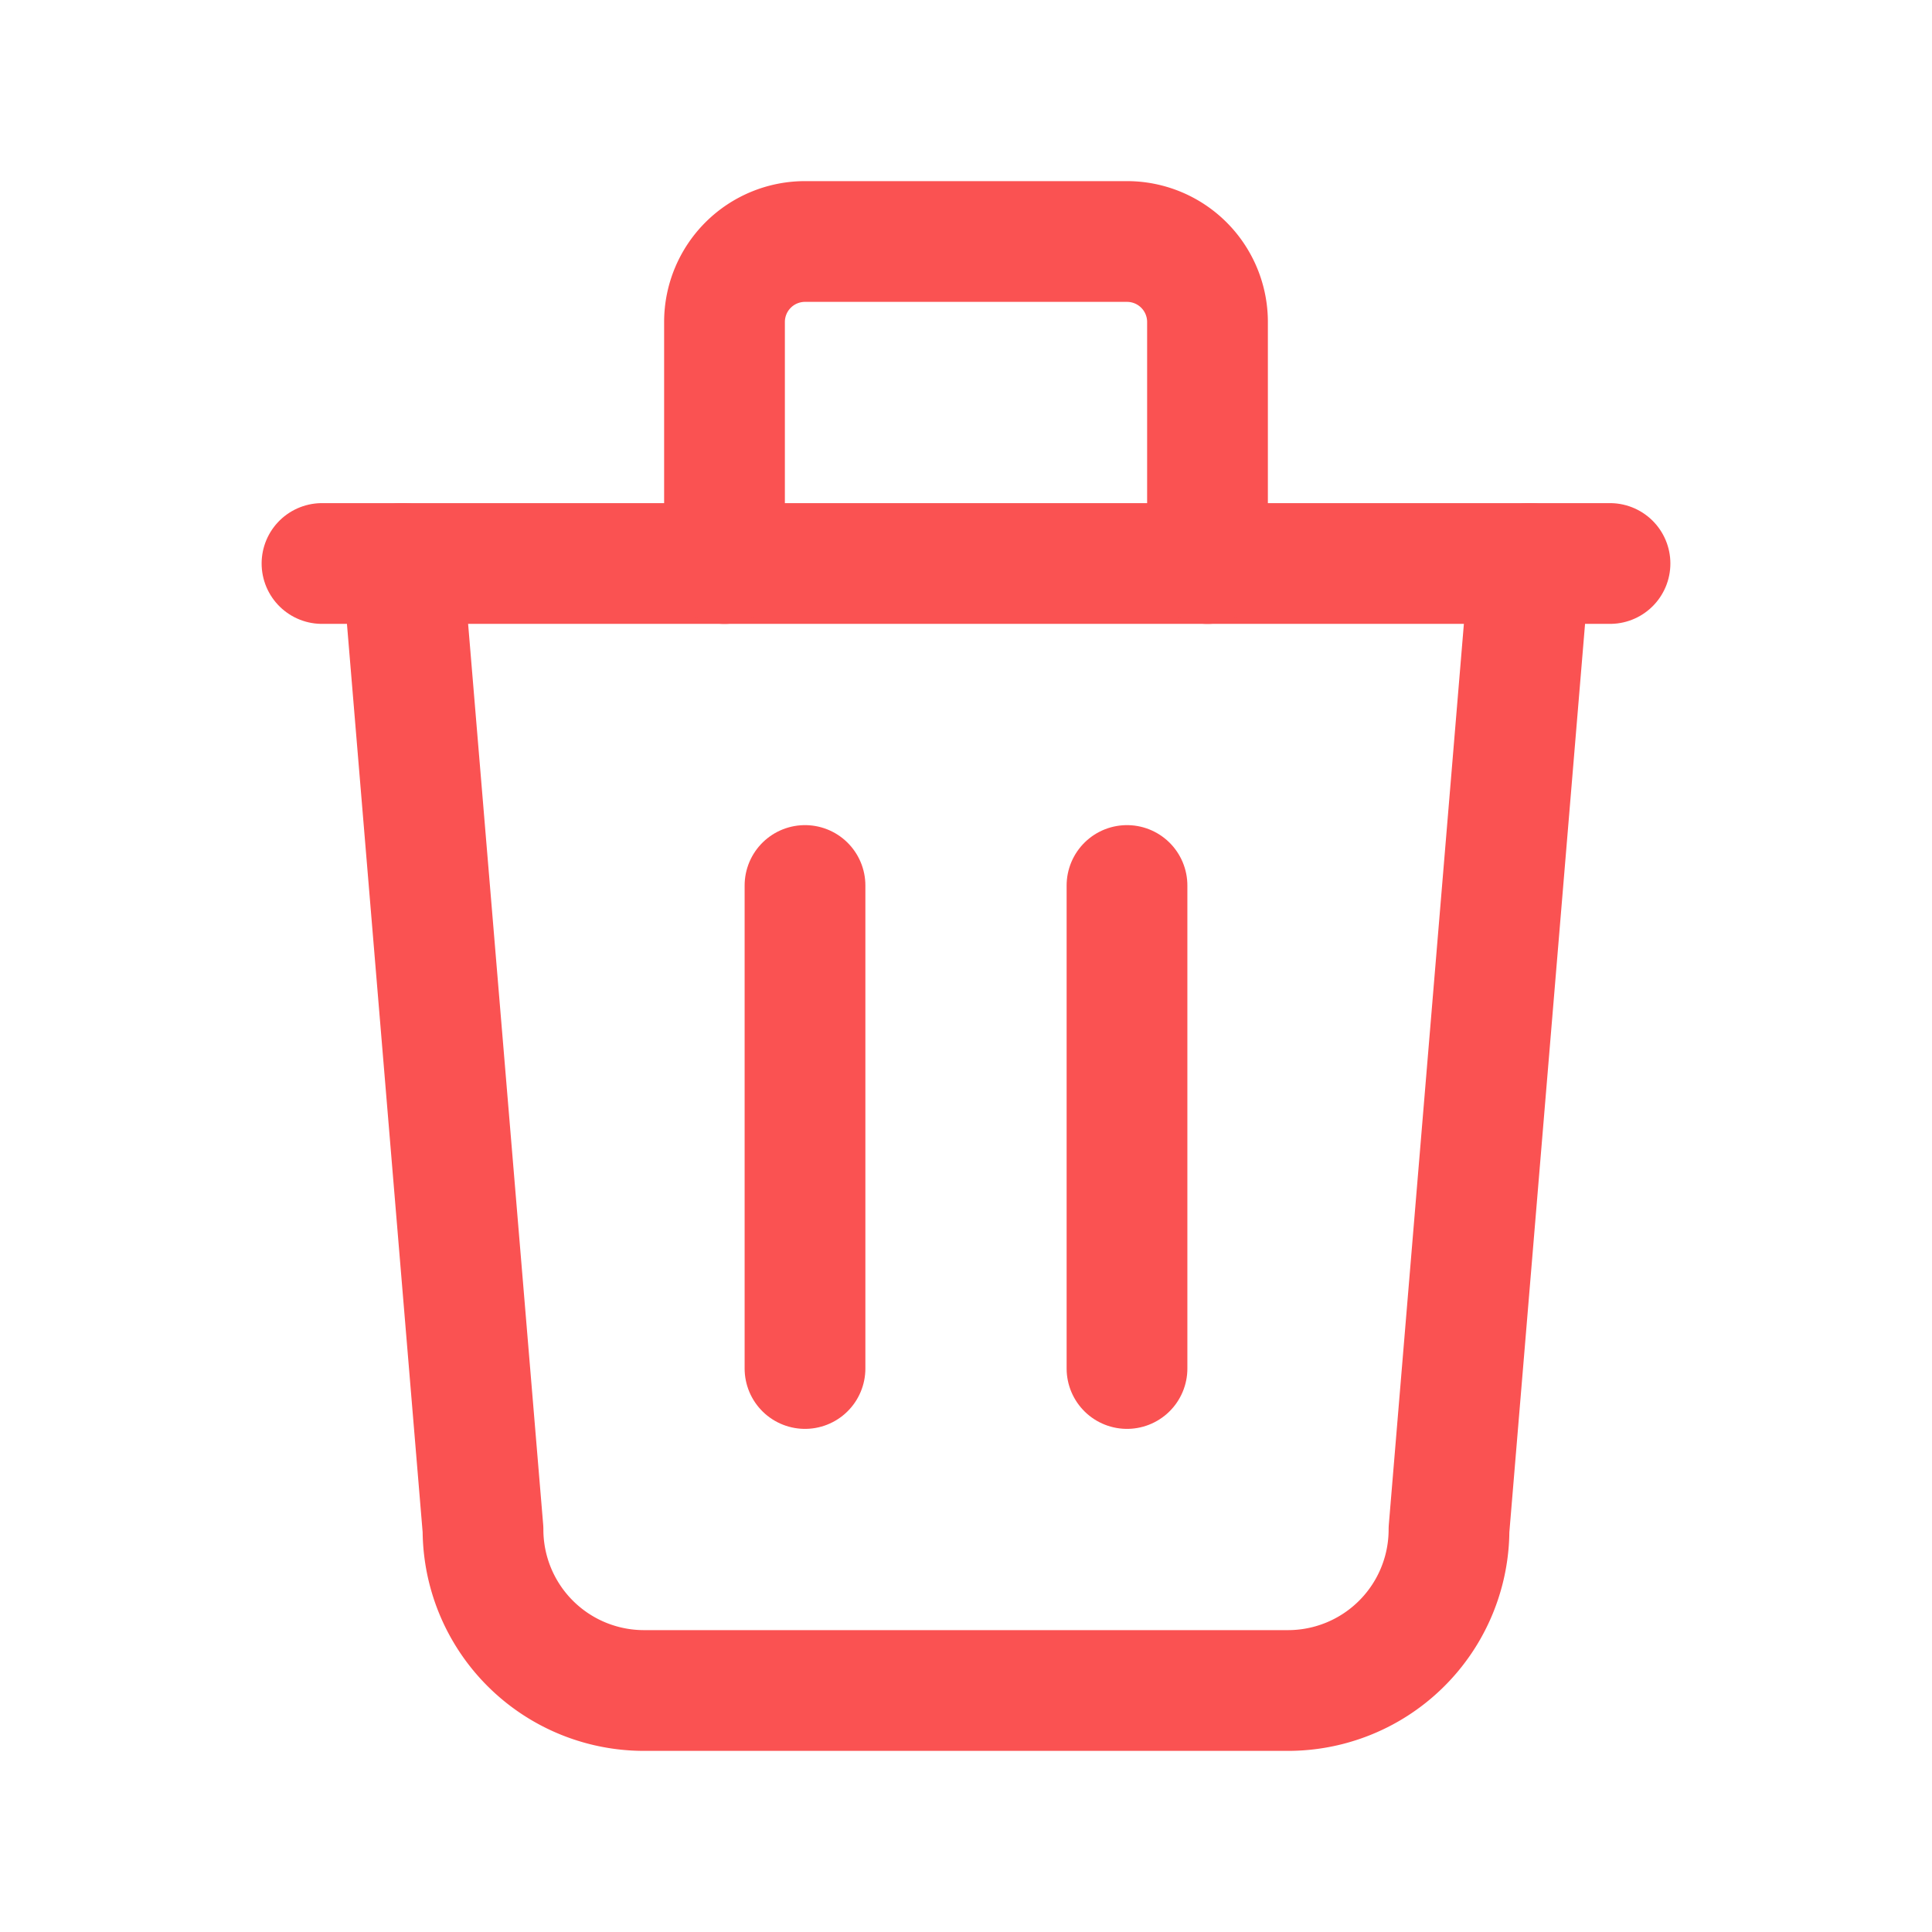
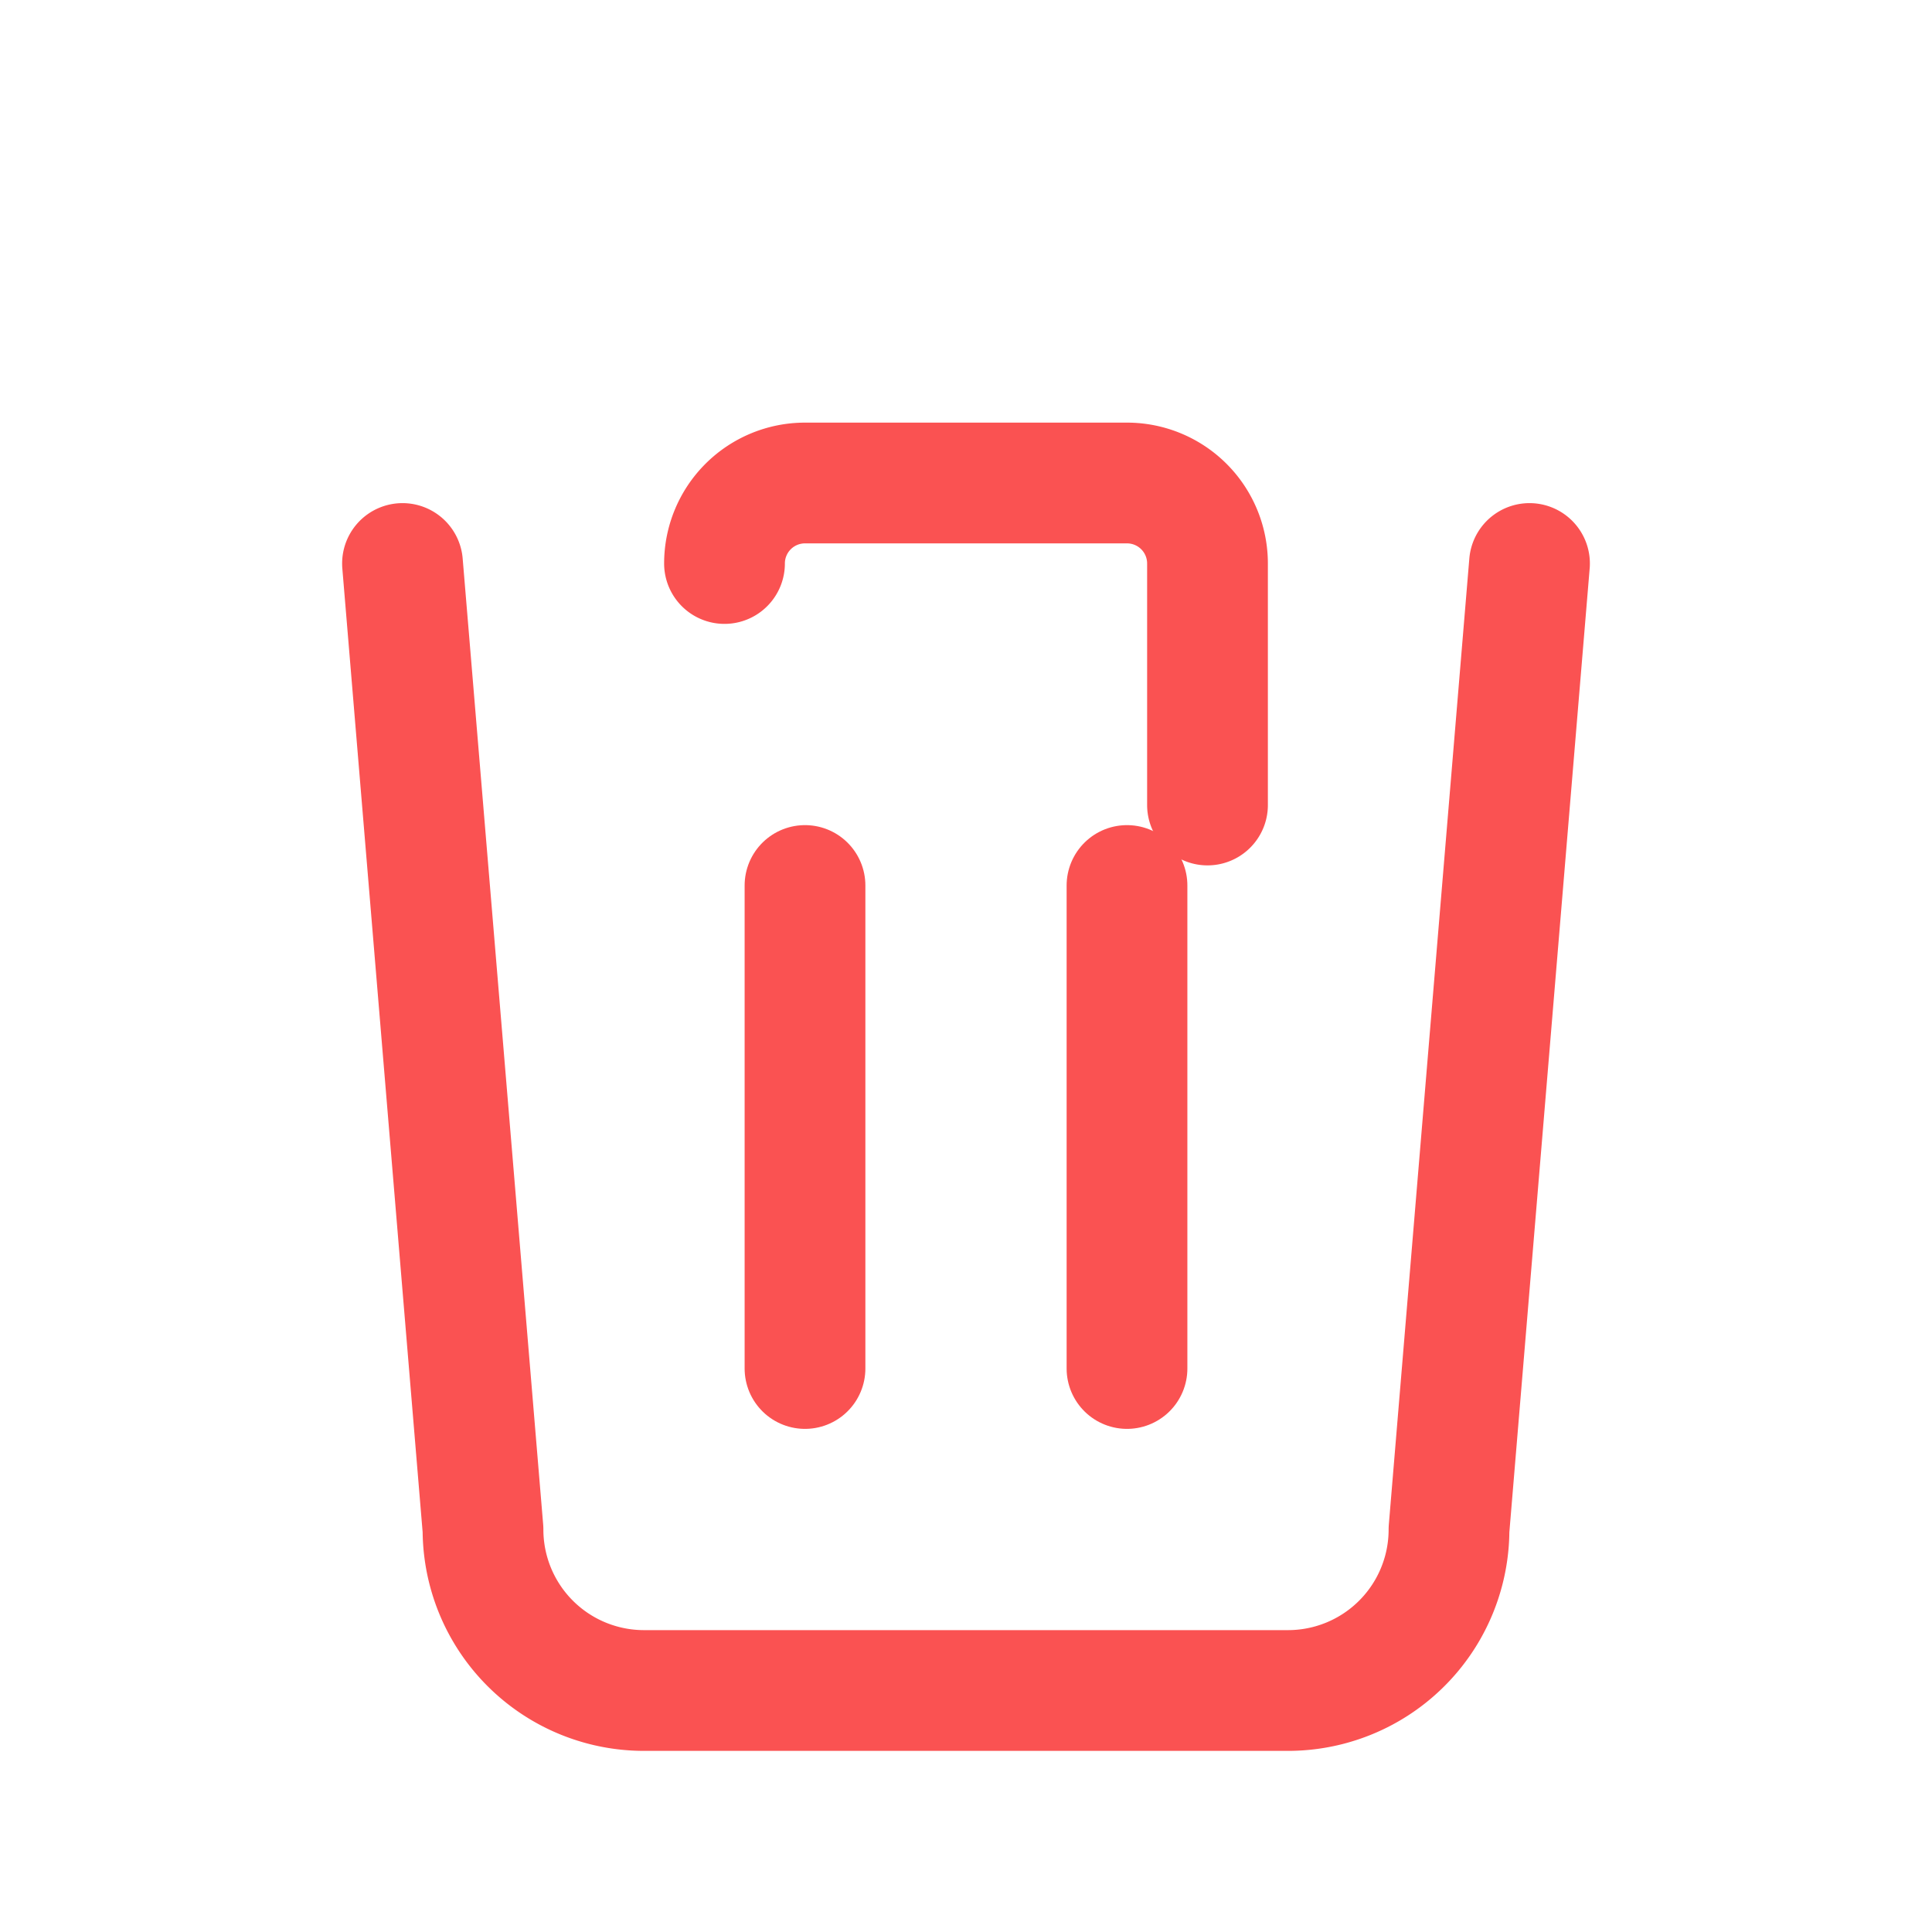
<svg xmlns="http://www.w3.org/2000/svg" width="18" height="18" viewBox="0 0 24 24" fill="none" stroke="#fa5252" stroke-width="1.5" stroke-linecap="round" stroke-linejoin="round" class="tabler-icon tabler-icon-trash">
-   <path d="M4 7l16 0" />
  <path d="M10 11l0 6" />
  <path d="M14 11l0 6" />
  <path d="M5 7l1 12a2 2 0 0 0 2 2h8a2 2 0 0 0 2 -2l1 -12" />
-   <path d="M9 7v-3a1 1 0 0 1 1 -1h4a1 1 0 0 1 1 1v3" />
+   <path d="M9 7a1 1 0 0 1 1 -1h4a1 1 0 0 1 1 1v3" />
</svg>